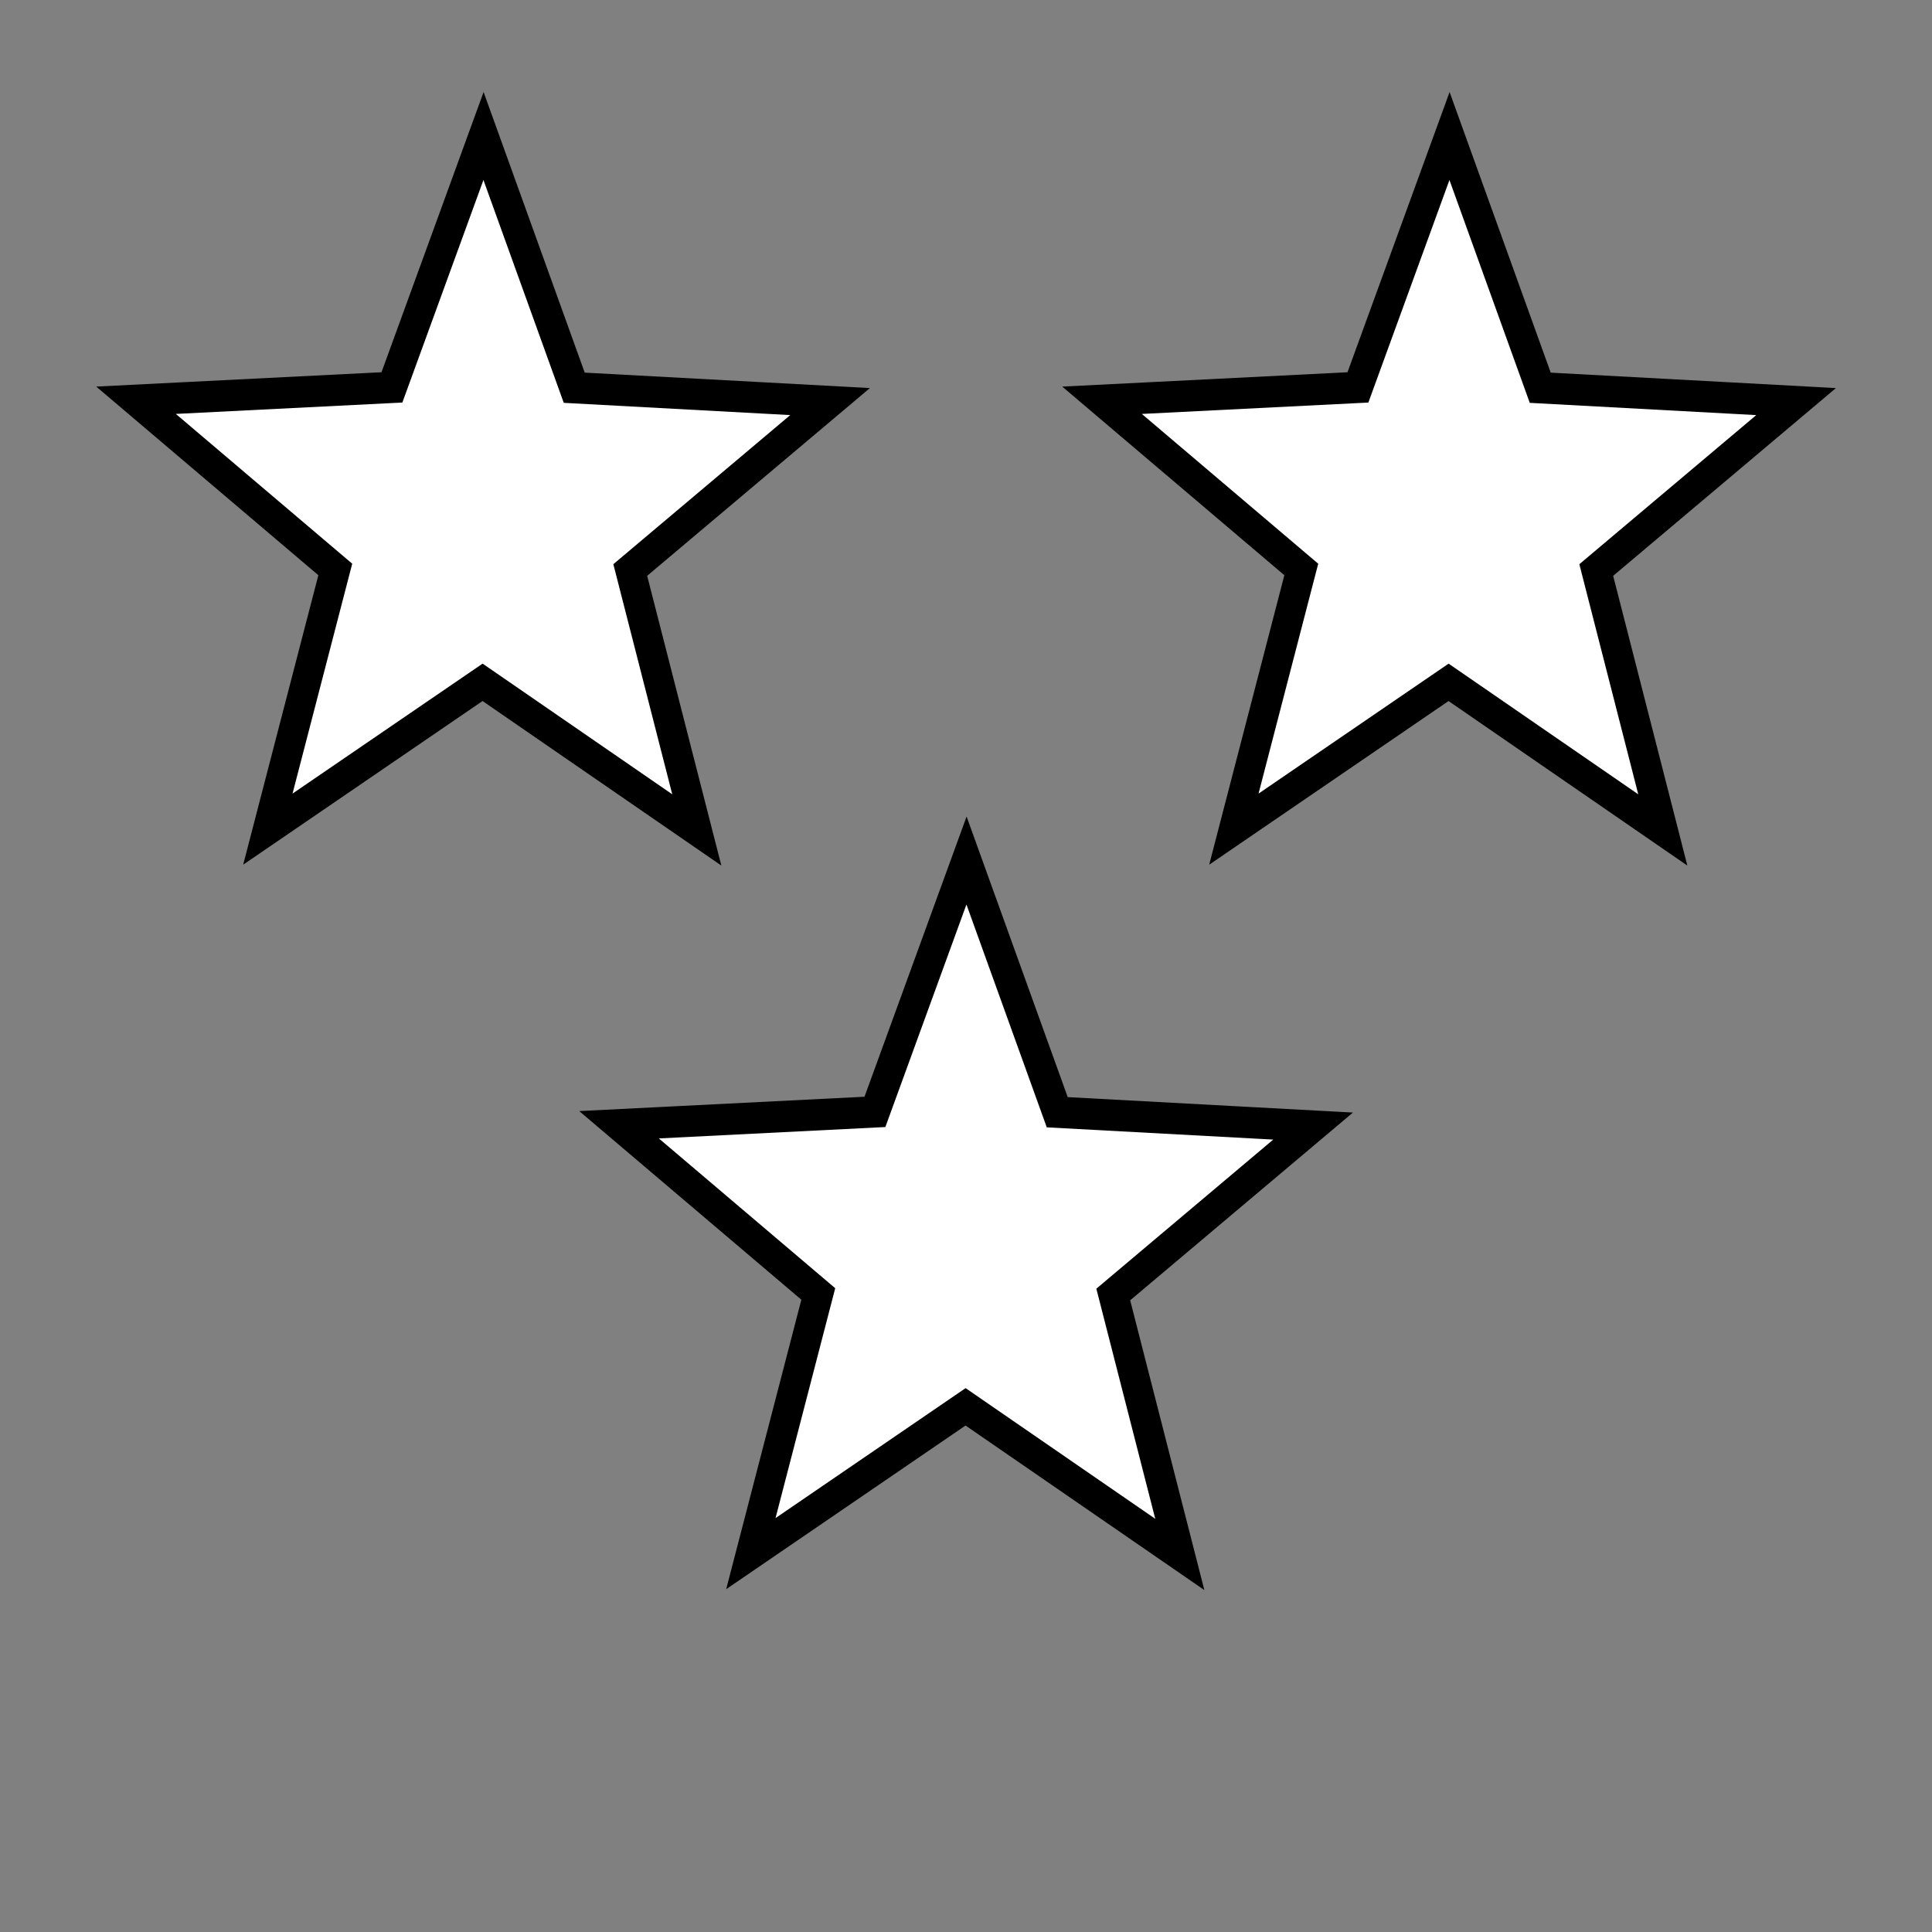
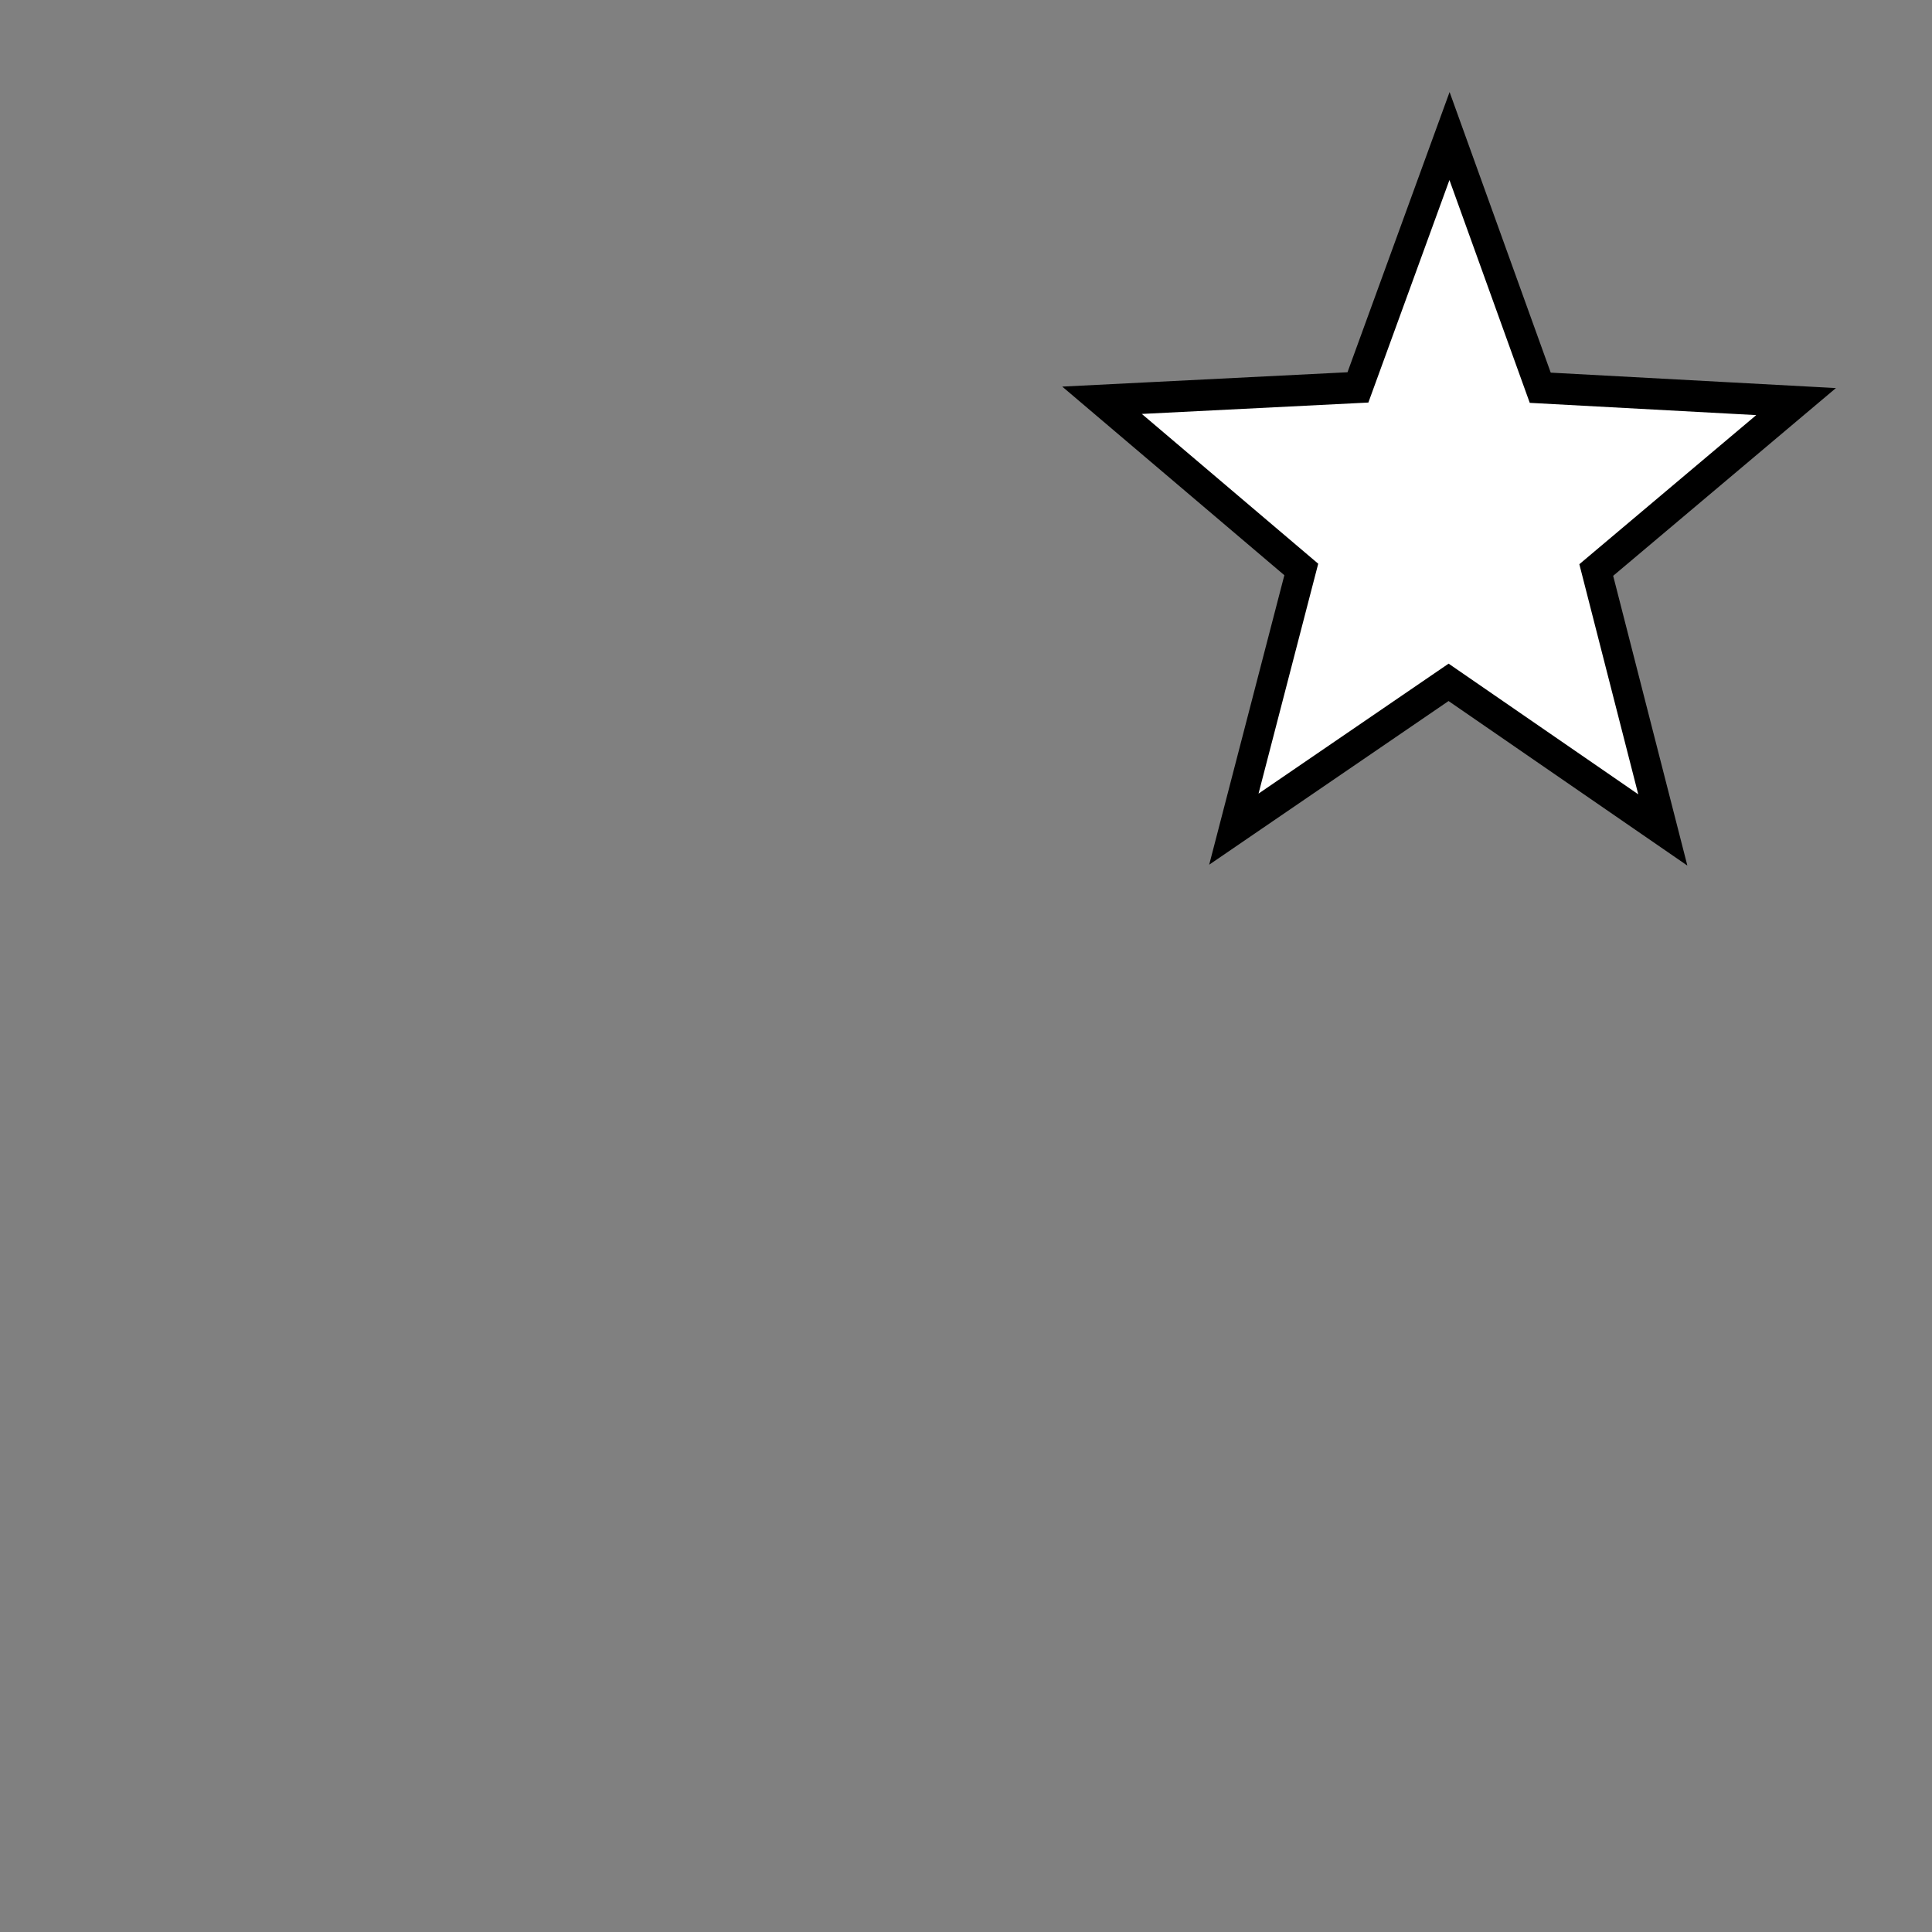
<svg xmlns="http://www.w3.org/2000/svg" xmlns:ns1="http://sodipodi.sourceforge.net/DTD/sodipodi-0.dtd" xmlns:ns2="http://www.inkscape.org/namespaces/inkscape" width="128" height="128" id="svg2" ns1:version="0.32" ns2:version="0.45.1" version="1.0" ns1:docbase="/home/pixeltoo/Bureau" ns1:docname="3whiteStar.svg" ns2:output_extension="org.inkscape.output.svg.inkscape">
  <rect width="100%" height="100%" fill="#808080" stroke="none" />
  <defs id="defs4" />
  <ns1:namedview id="base" pagecolor="#ffffff" bordercolor="#666666" borderopacity="1.0" gridtolerance="10000" guidetolerance="10" objecttolerance="10" ns2:pageopacity="0.0" ns2:pageshadow="2" ns2:zoom="3.4678899" ns2:cx="49.5" ns2:cy="103.6754" ns2:document-units="px" ns2:current-layer="layer2" width="128px" height="128px" showgrid="true" gridspacingx="2px" gridspacingy="2px" gridempspacing="4" ns2:window-width="847" ns2:window-height="596" ns2:window-x="133" ns2:window-y="72" />
  <g ns2:label="Layer 1" ns2:groupmode="layer" id="layer1" ns1:insensitive="true">
-     <path ns1:type="star" style="fill:#ffffff;fill-opacity:1;stroke:#000000;stroke-width:2;stroke-miterlimit:4;stroke-dasharray:none;stroke-opacity:1" id="path3651" ns1:sides="5" ns1:cx="31.934996" ns1:cy="32.065002" ns1:r1="24.493324" ns1:r2="10.409663" ns1:arg1="0.9442689" ns1:arg2="1.5725874" ns2:flatsided="false" ns2:rounded="2.4286129e-17" ns2:randomized="0" d="M 46.296,51.906 L 31.916,42.475 L 17.503,51.855 L 22.029,35.264 L 8.654,24.454 L 25.831,23.632 L 31.979,7.572 L 38.069,23.654 L 55.243,24.538 L 41.829,35.299 L 46.296,51.906 z " transform="matrix(0.987,0,0,1.037,0.471,1.159)" />
-   </g>
+     </g>
  <g ns2:groupmode="layer" id="layer2" ns2:label="layer2">
    <path ns1:type="star" style="fill:#ffffff;fill-opacity:1;stroke:#000000;stroke-width:2;stroke-miterlimit:4;stroke-dasharray:none;stroke-opacity:1" id="path3129" ns1:sides="5" ns1:cx="31.934996" ns1:cy="32.065002" ns1:r1="24.493324" ns1:r2="10.409663" ns1:arg1="0.9442689" ns1:arg2="1.5725874" ns2:flatsided="false" ns2:rounded="2.4286129e-17" ns2:randomized="0" d="M 46.296,51.906 L 31.916,42.475 L 17.503,51.855 L 22.029,35.264 L 8.654,24.454 L 25.831,23.632 L 31.979,7.572 L 38.069,23.654 L 55.243,24.538 L 41.829,35.299 L 46.296,51.906 z " transform="matrix(0.987,0,0,1.037,64.471,1.16)" />
-     <path ns1:type="star" style="fill:#ffffff;fill-opacity:1;stroke:#000000;stroke-width:2;stroke-miterlimit:4;stroke-dasharray:none;stroke-opacity:1" id="path3149" ns1:sides="5" ns1:cx="31.934996" ns1:cy="32.065002" ns1:r1="24.493324" ns1:r2="10.409663" ns1:arg1="0.9442689" ns1:arg2="1.5725874" ns2:flatsided="false" ns2:rounded="2.4286129e-17" ns2:randomized="0" d="M 46.296,51.906 L 31.916,42.475 L 17.503,51.855 L 22.029,35.264 L 8.654,24.454 L 25.831,23.632 L 31.979,7.572 L 38.069,23.654 L 55.243,24.538 L 41.829,35.299 L 46.296,51.906 z " transform="matrix(0.987,0,0,1.037,32.471,49.159)" />
  </g>
</svg>